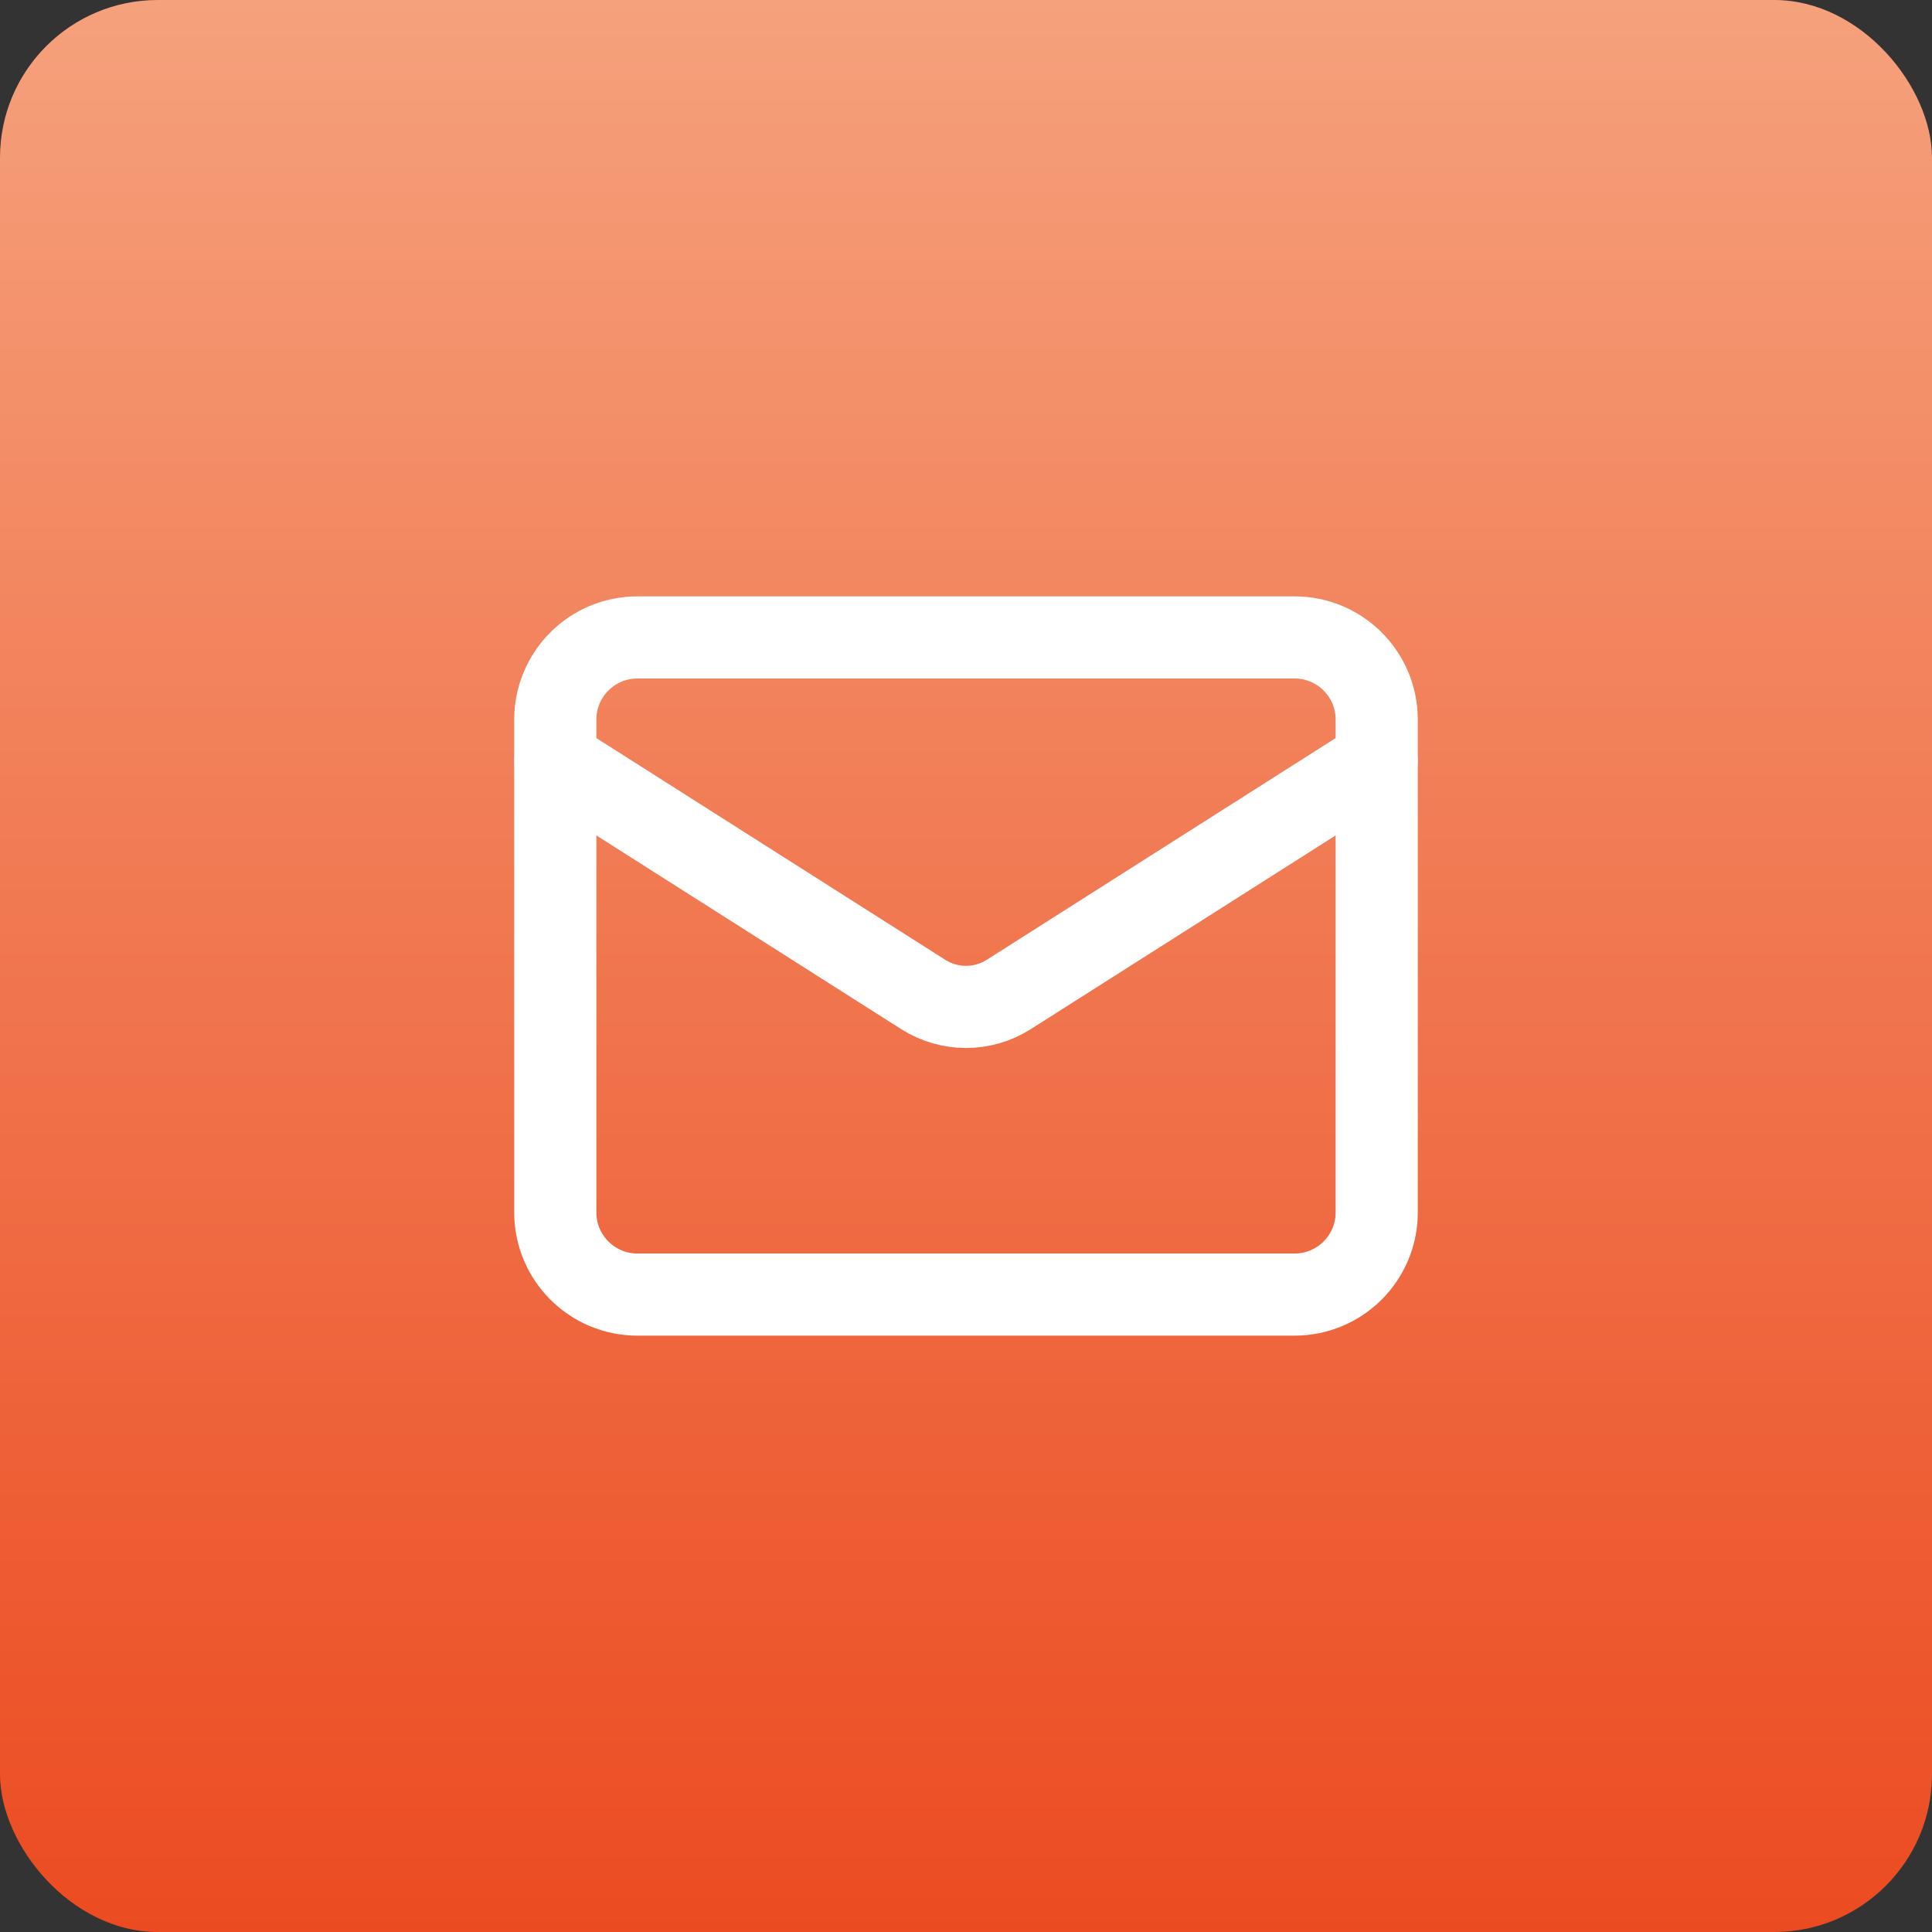
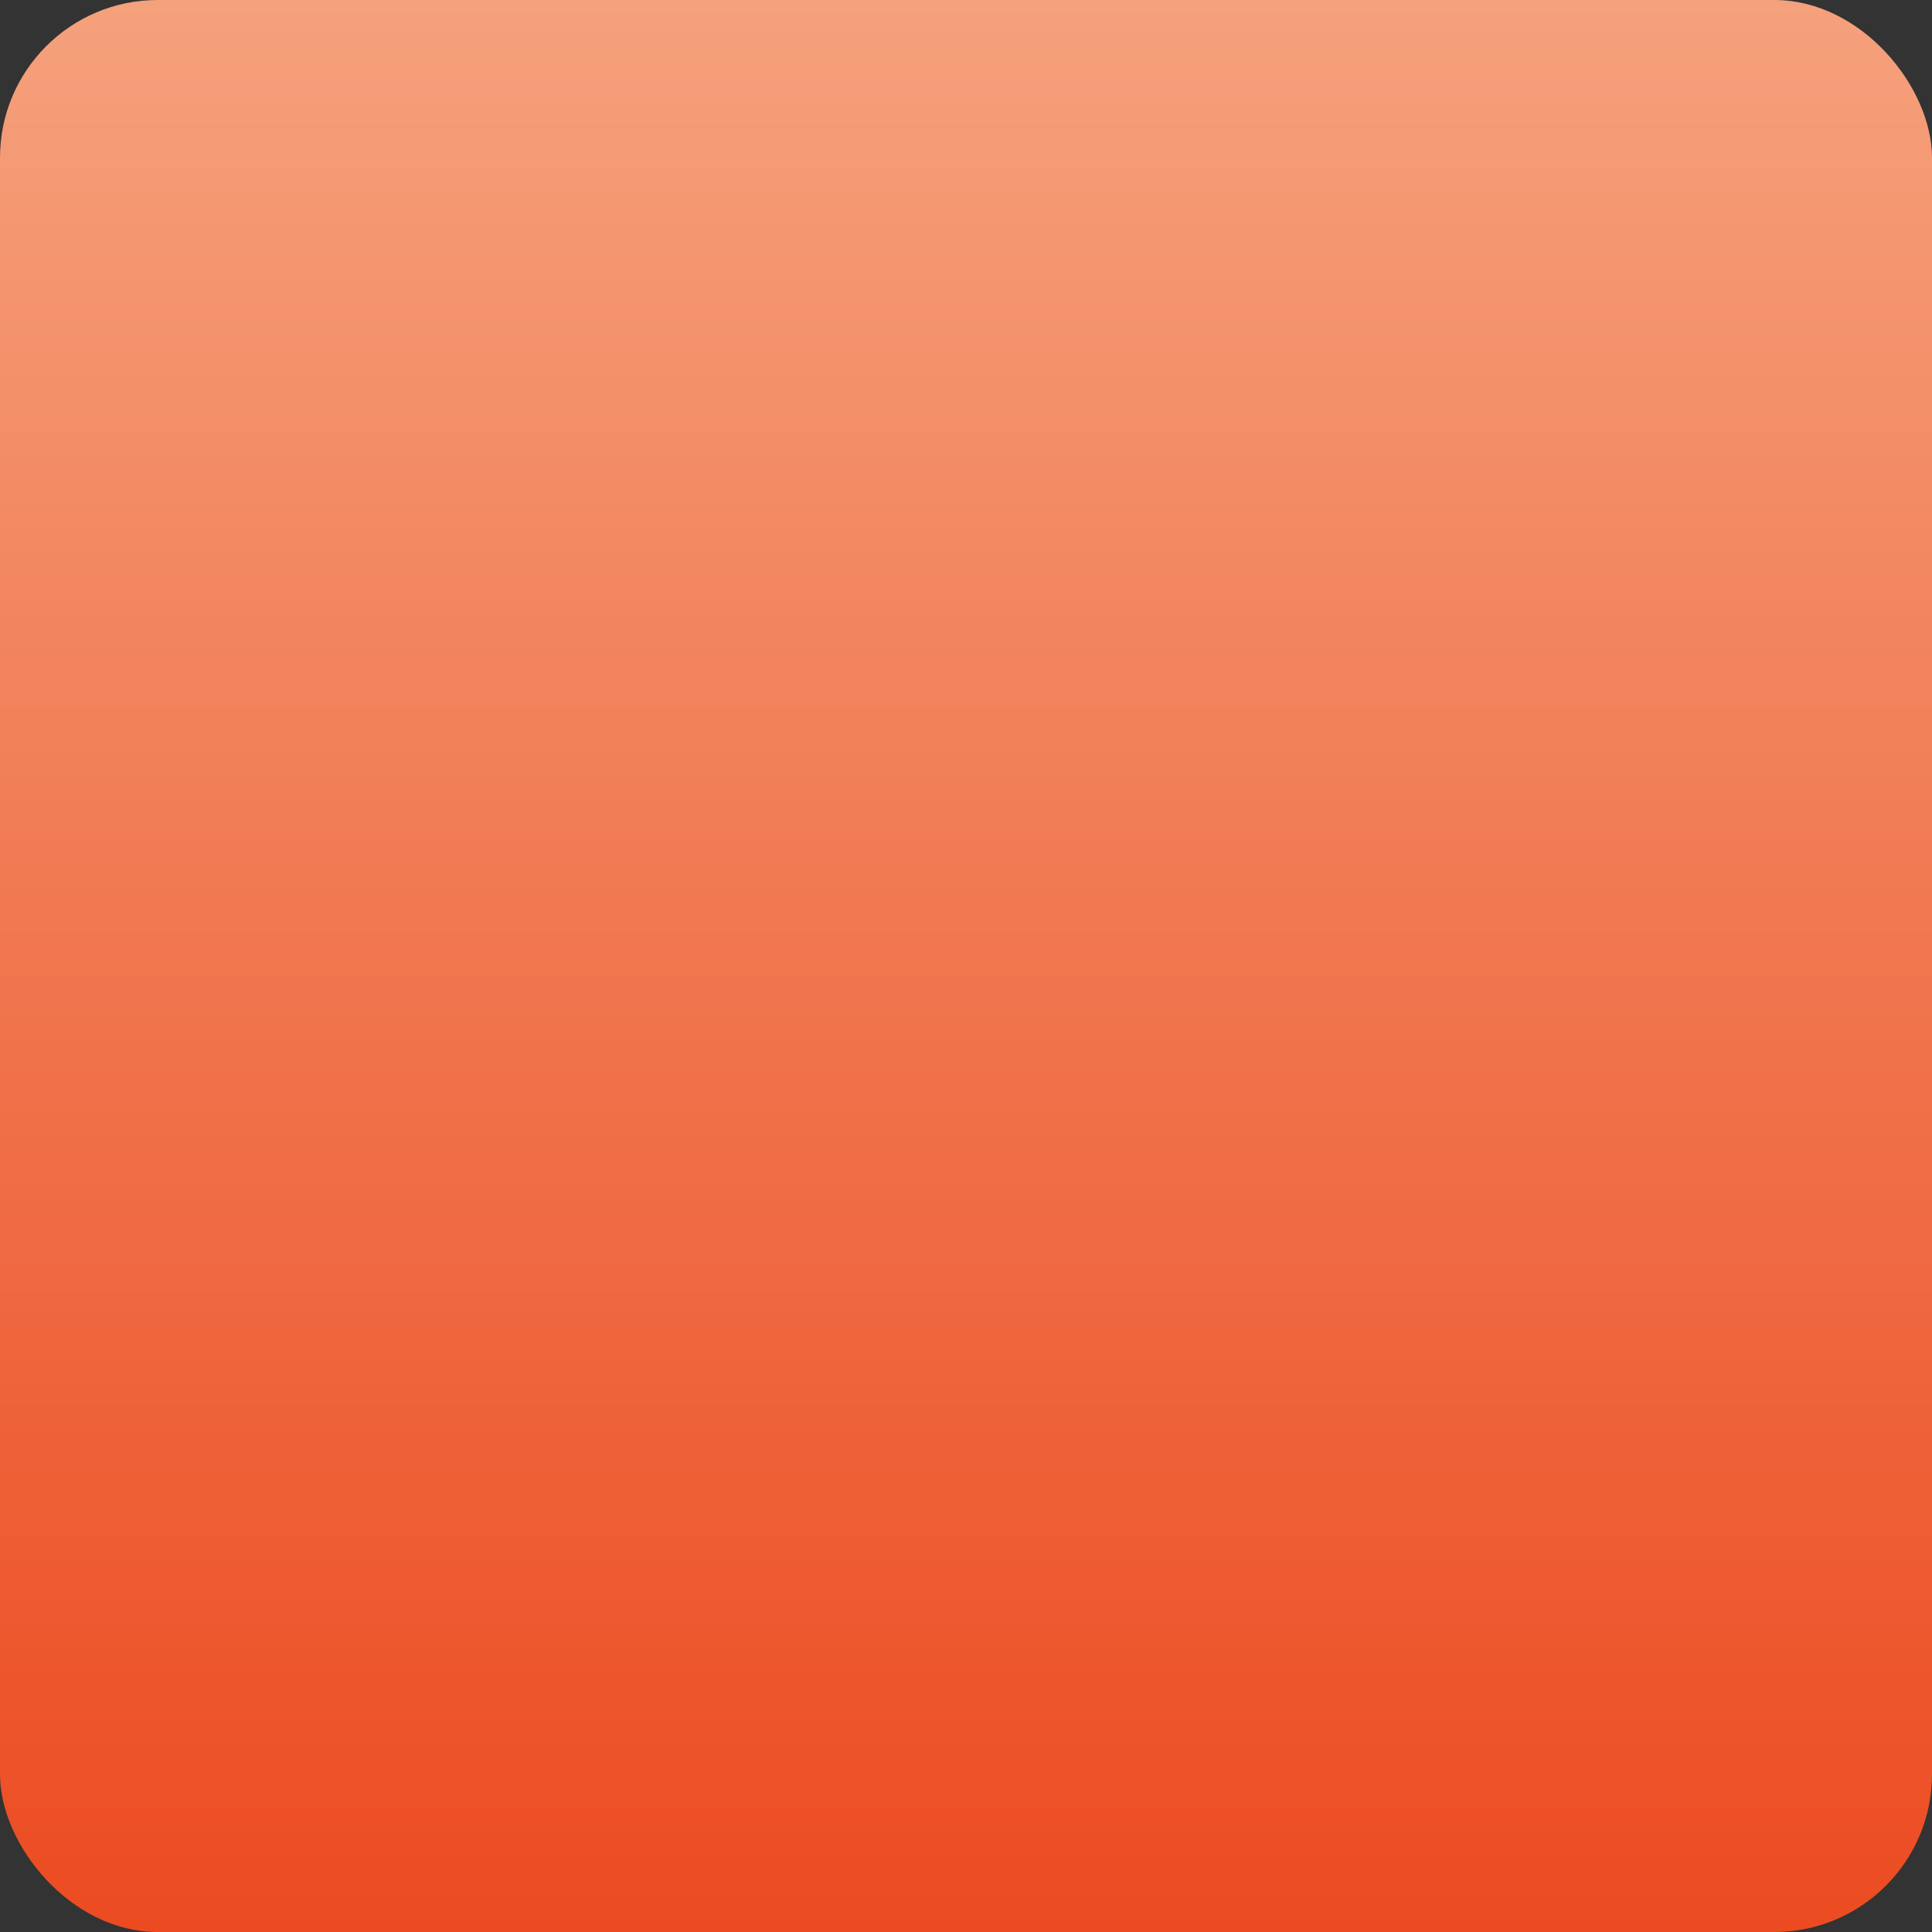
<svg xmlns="http://www.w3.org/2000/svg" width="98" height="98" viewBox="0 0 98 98" fill="none">
  <rect x="0" y="0" width="98" height="98" fill="#333333" stroke="none" />
  <rect width="98" height="98" rx="8" fill="url(#paint0_linear_2_2501)" />
-   <path d="M65.667 32.334H32.333C30.032 32.334 28.167 34.199 28.167 36.5V61.5C28.167 63.801 30.032 65.667 32.333 65.667H65.667C67.968 65.667 69.833 63.801 69.833 61.5V36.5C69.833 34.199 67.968 32.334 65.667 32.334Z" stroke="white" stroke-width="4.167" stroke-linecap="round" stroke-linejoin="round" />
-   <path d="M69.833 38.584L51.146 50.459C50.503 50.861 49.759 51.075 49 51.075C48.241 51.075 47.497 50.861 46.854 50.459L28.167 38.584" stroke="white" stroke-width="4.167" stroke-linecap="round" stroke-linejoin="round" />
  <defs>
    <linearGradient id="paint0_linear_2_2501" x1="49" y1="0" x2="49" y2="98" gradientUnits="userSpaceOnUse">
      <stop stop-color="#F5A17C" />
      <stop offset="1" stop-color="#EC4B21" />
    </linearGradient>
  </defs>
</svg>